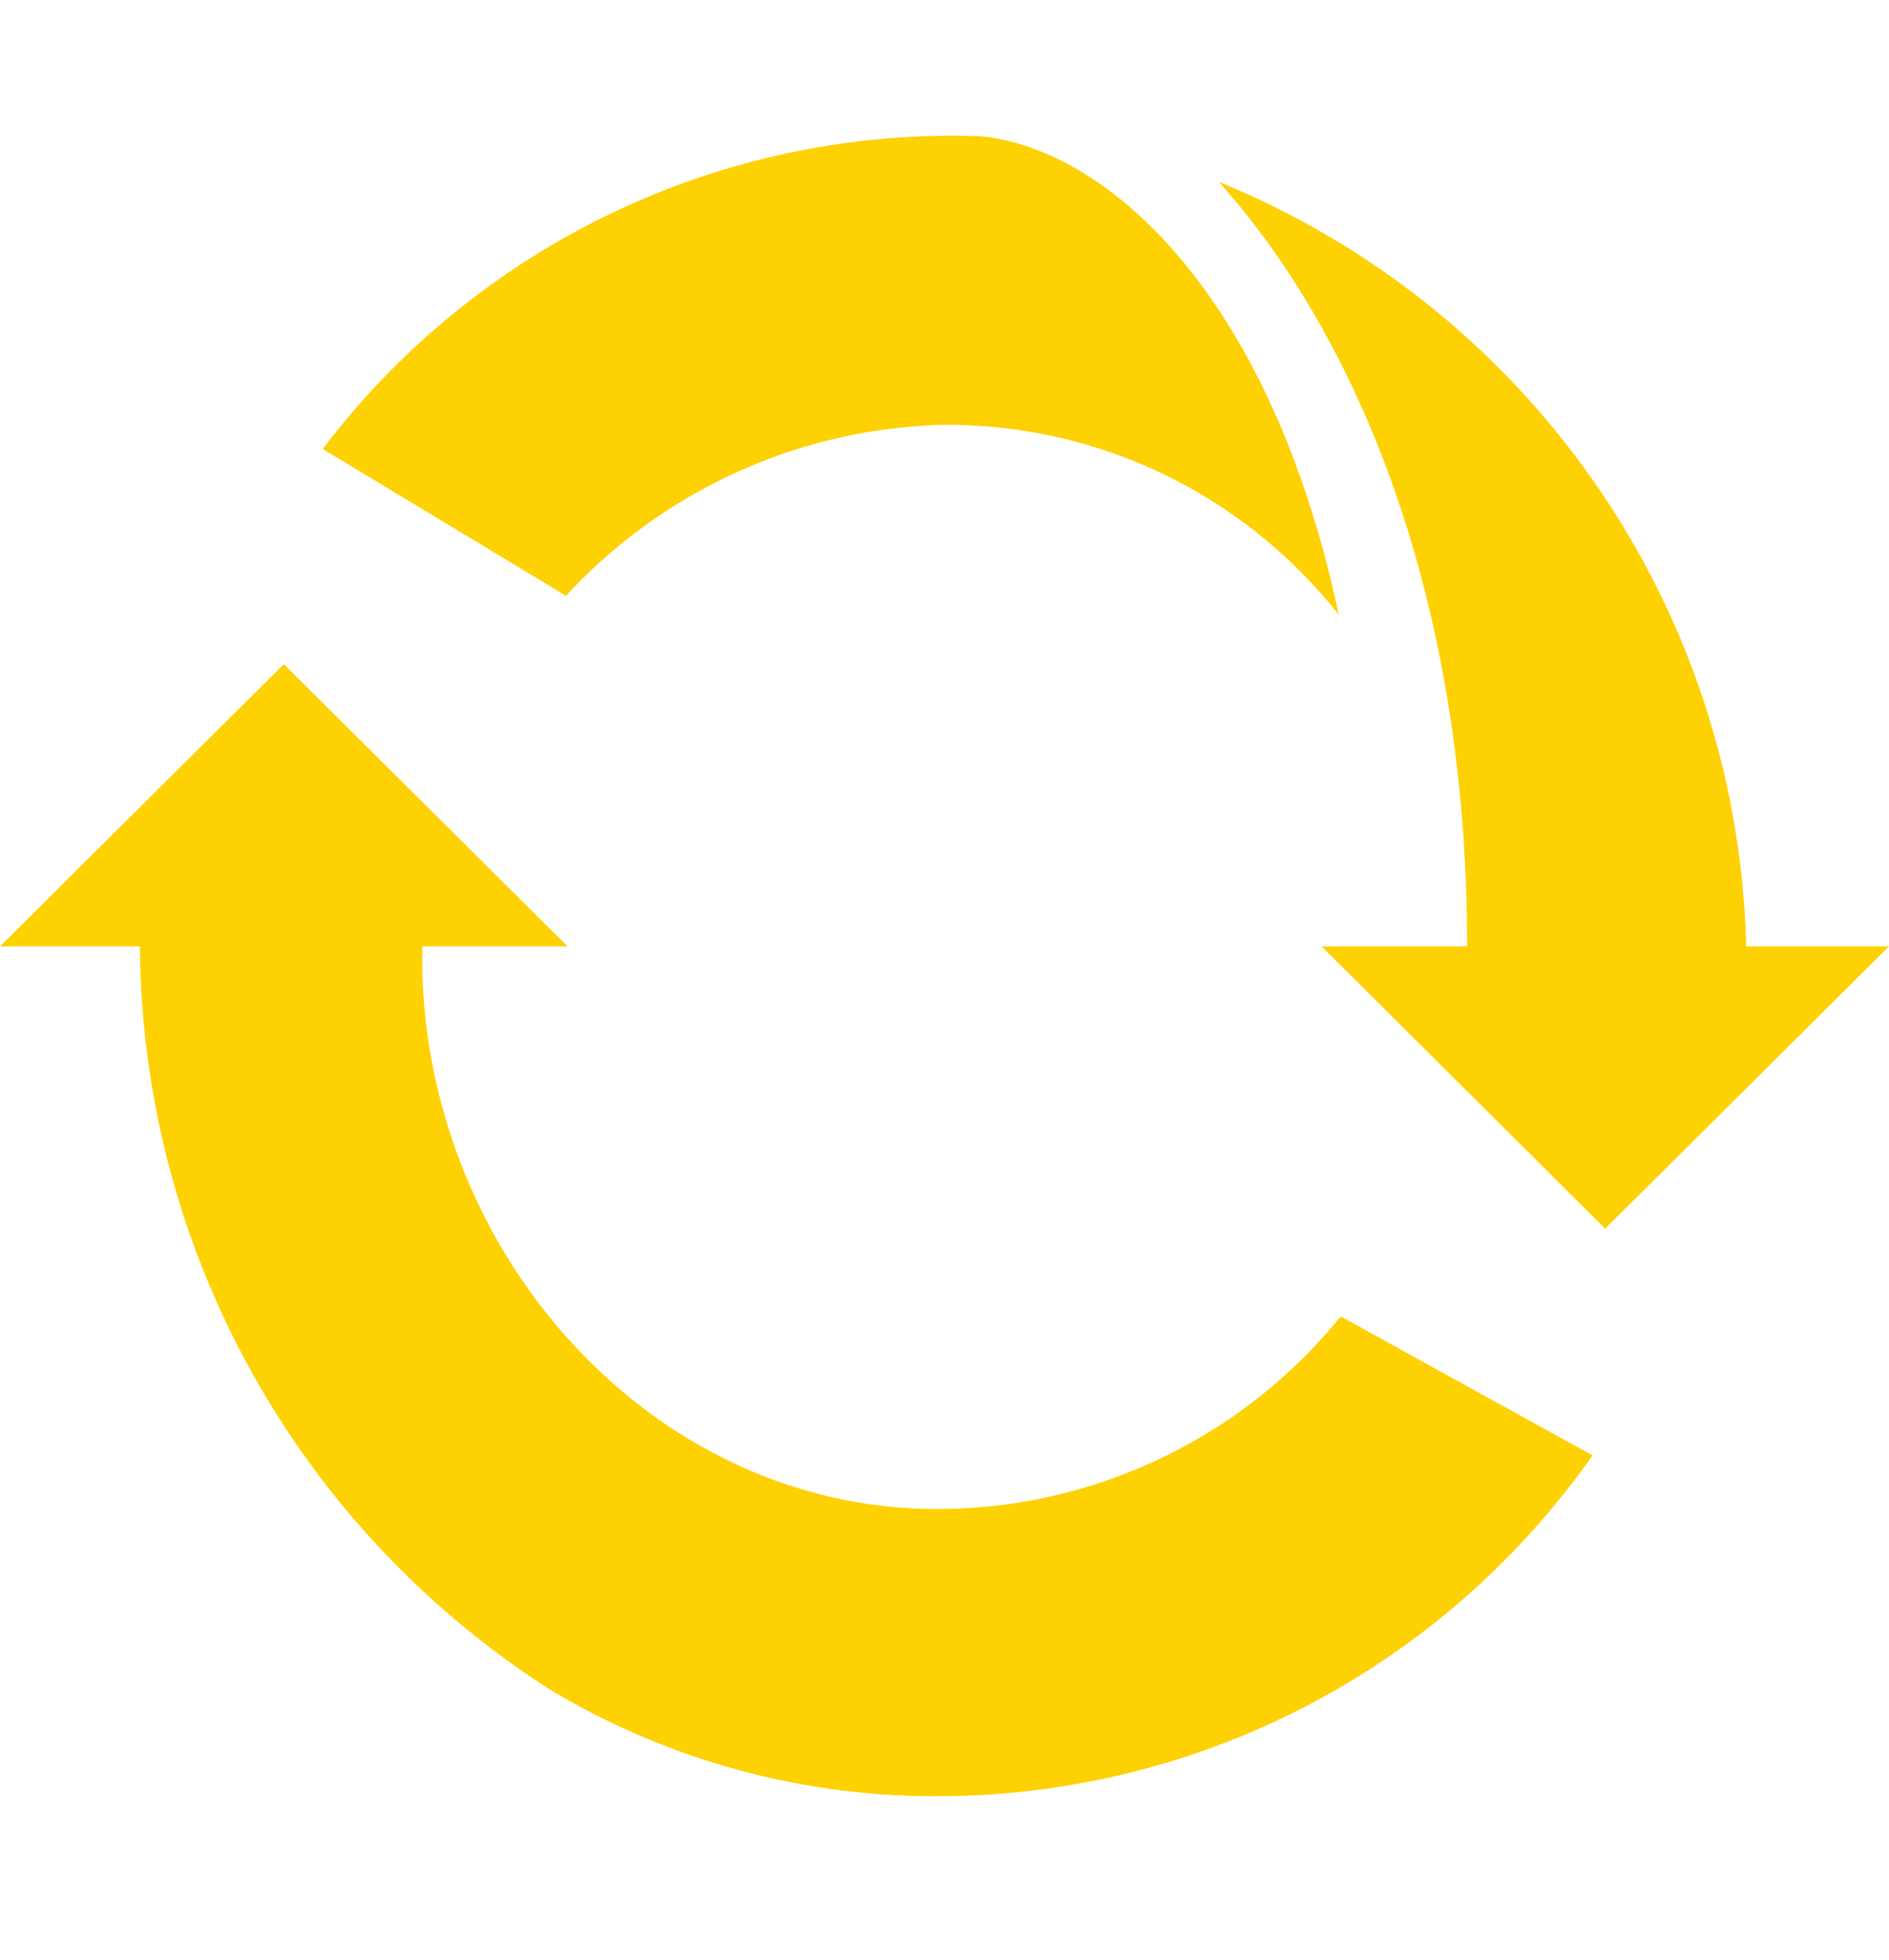
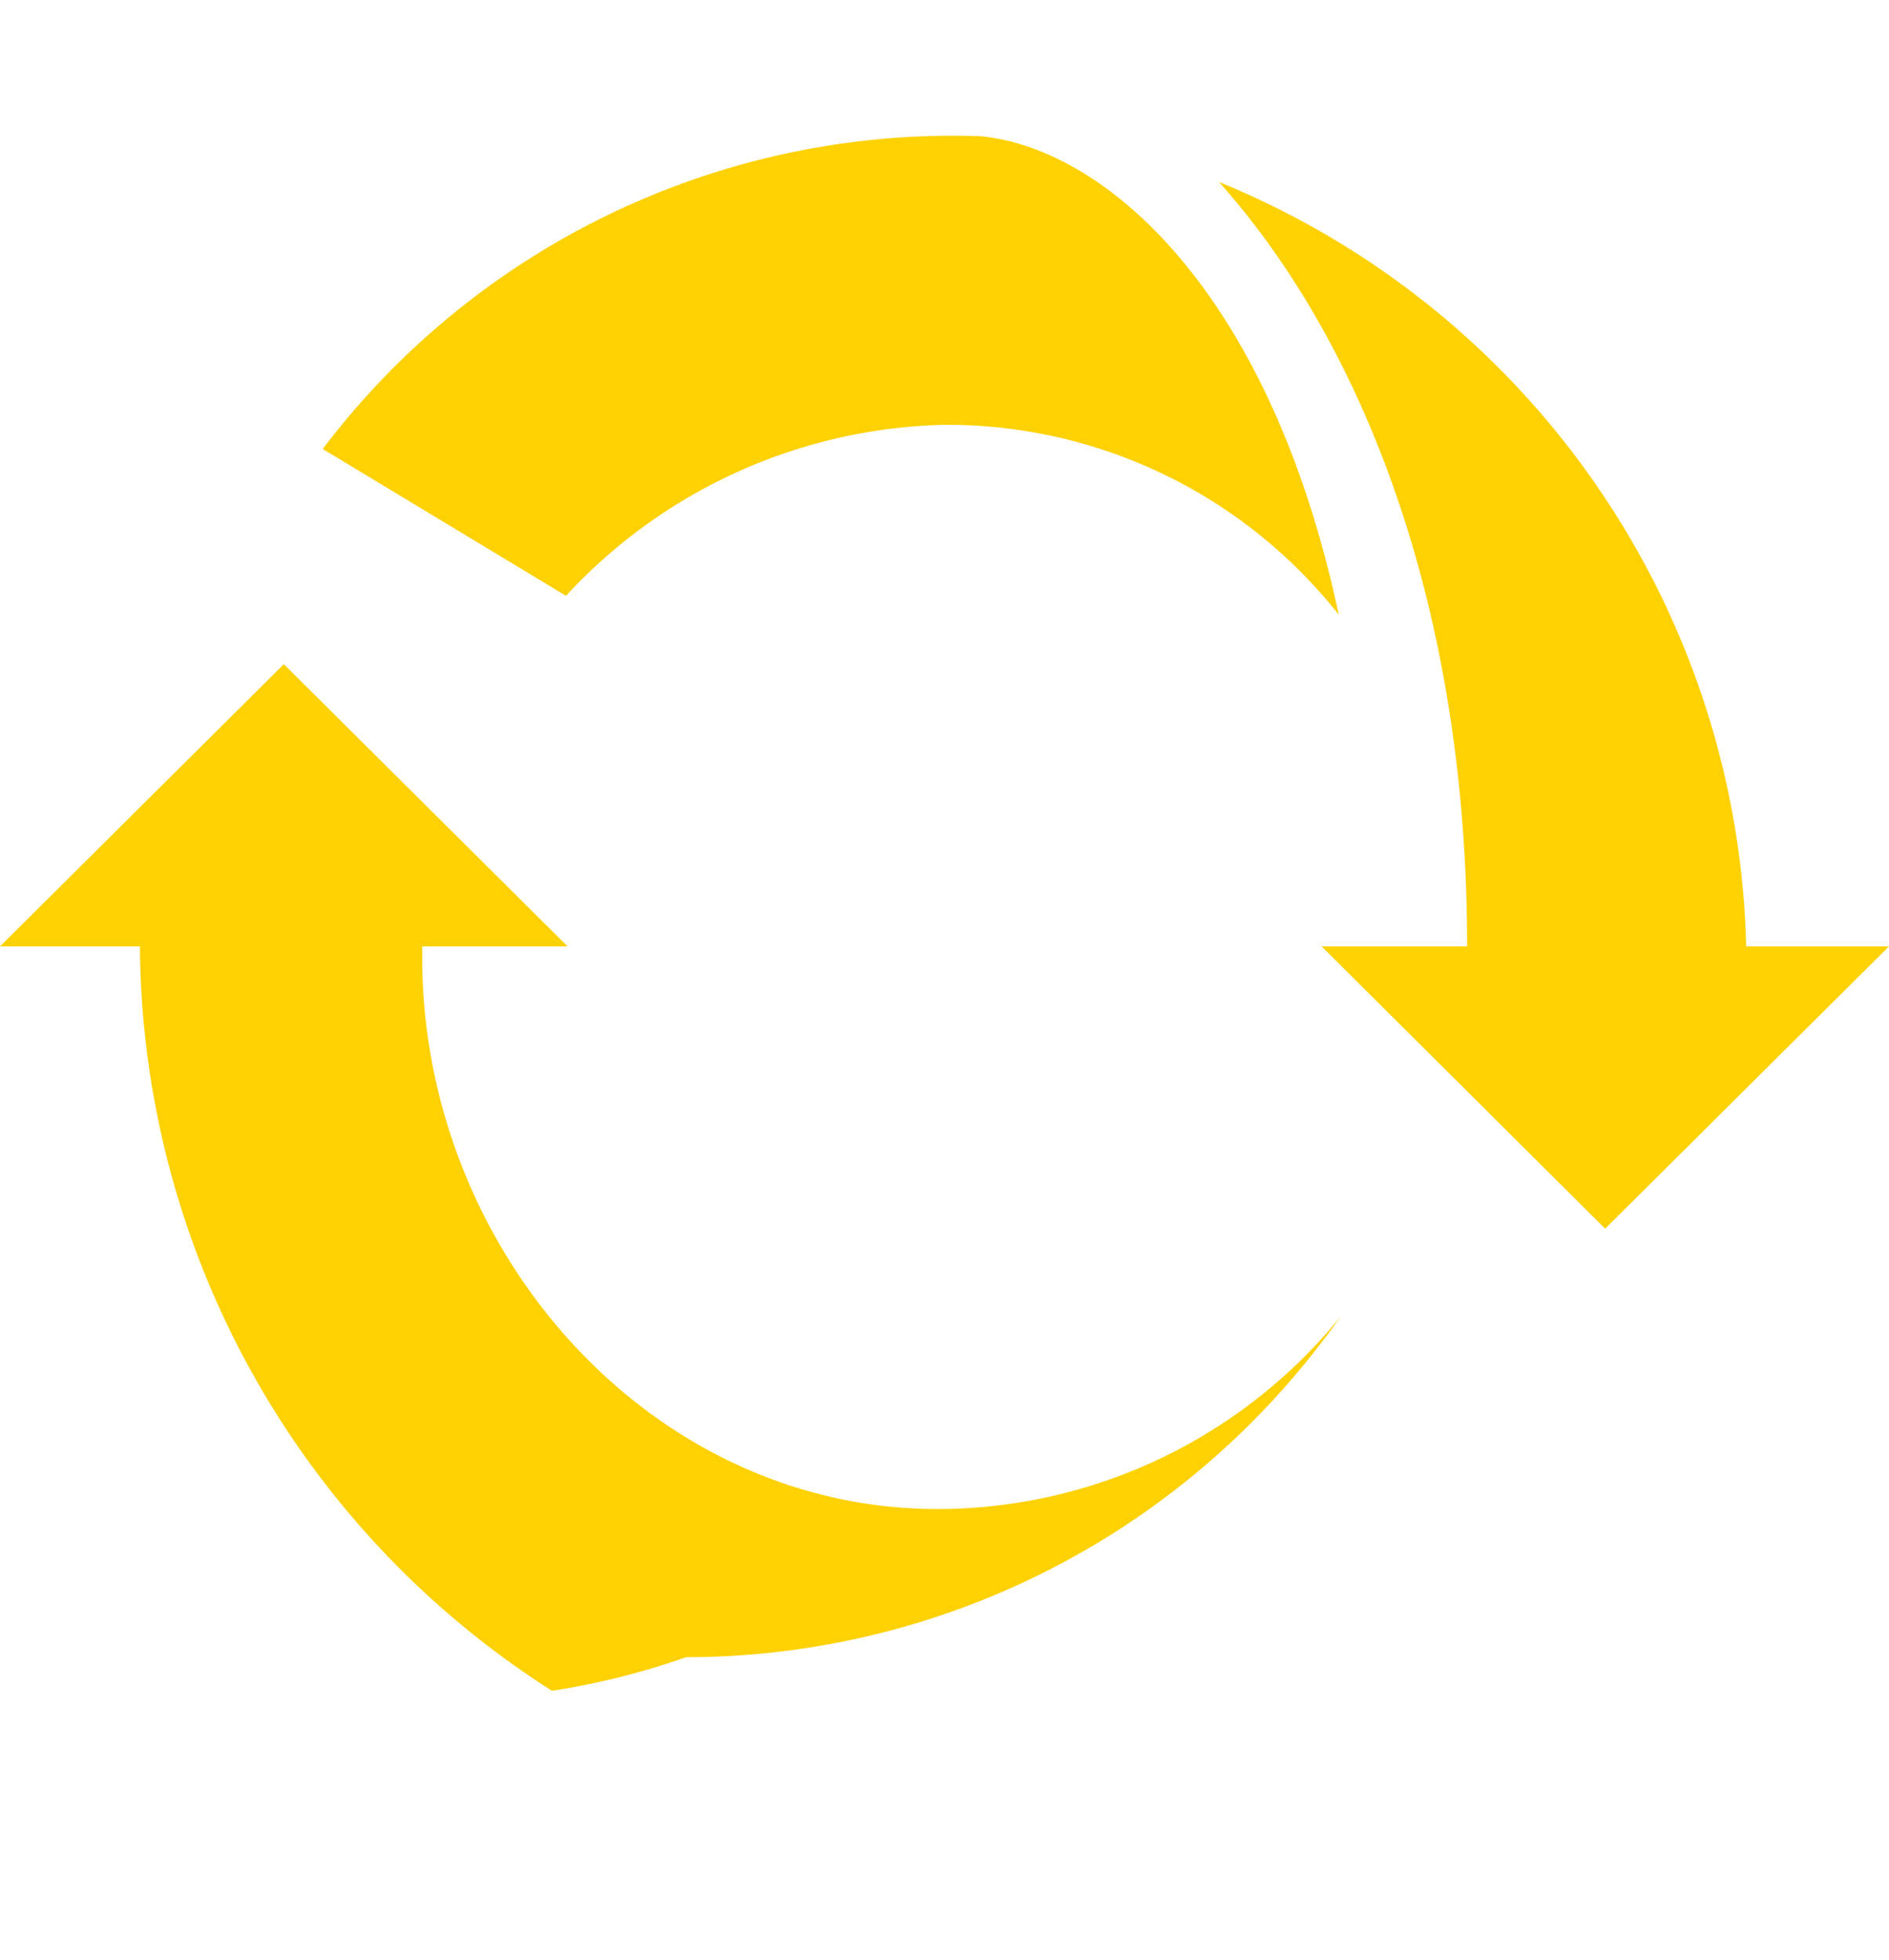
<svg xmlns="http://www.w3.org/2000/svg" width="27" height="28" viewBox="0 0 27 28">
-   <path d="M7.89,22.223A12.7,12.7,0,0,1,2,11.587H0L4.057,7.555l4.055,4.032H6.035s0,.194,0,.277c.065,4.183,3.358,7.831,7.482,7.761a7.429,7.429,0,0,0,5.646-2.751l3.6,1.986c-.121.173-.244.337-.374.5a11.431,11.431,0,0,1-8.983,4.369A10.68,10.68,0,0,1,7.89,22.223Zm11-10.636H20.97c0-4.977-1.564-8.707-3.547-10.922a12.107,12.107,0,0,1,7.536,10.943.112.112,0,0,0,0-.021H27L22.943,15.62Zm-5.4-7.452a7.586,7.586,0,0,0-5.4,2.443L4.613,4.48A11.3,11.3,0,0,1,14.008.011c1.766.163,4.139,2.192,5.127,6.837A7.131,7.131,0,0,0,13.485,4.135Z" transform="translate(0 1.935)" fill="#fed102" />
+   <path d="M7.89,22.223A12.7,12.7,0,0,1,2,11.587H0L4.057,7.555l4.055,4.032H6.035s0,.194,0,.277c.065,4.183,3.358,7.831,7.482,7.761a7.429,7.429,0,0,0,5.646-2.751c-.121.173-.244.337-.374.5a11.431,11.431,0,0,1-8.983,4.369A10.68,10.68,0,0,1,7.89,22.223Zm11-10.636H20.97c0-4.977-1.564-8.707-3.547-10.922a12.107,12.107,0,0,1,7.536,10.943.112.112,0,0,0,0-.021H27L22.943,15.62Zm-5.4-7.452a7.586,7.586,0,0,0-5.4,2.443L4.613,4.48A11.3,11.3,0,0,1,14.008.011c1.766.163,4.139,2.192,5.127,6.837A7.131,7.131,0,0,0,13.485,4.135Z" transform="translate(0 1.935)" fill="#fed102" />
</svg>